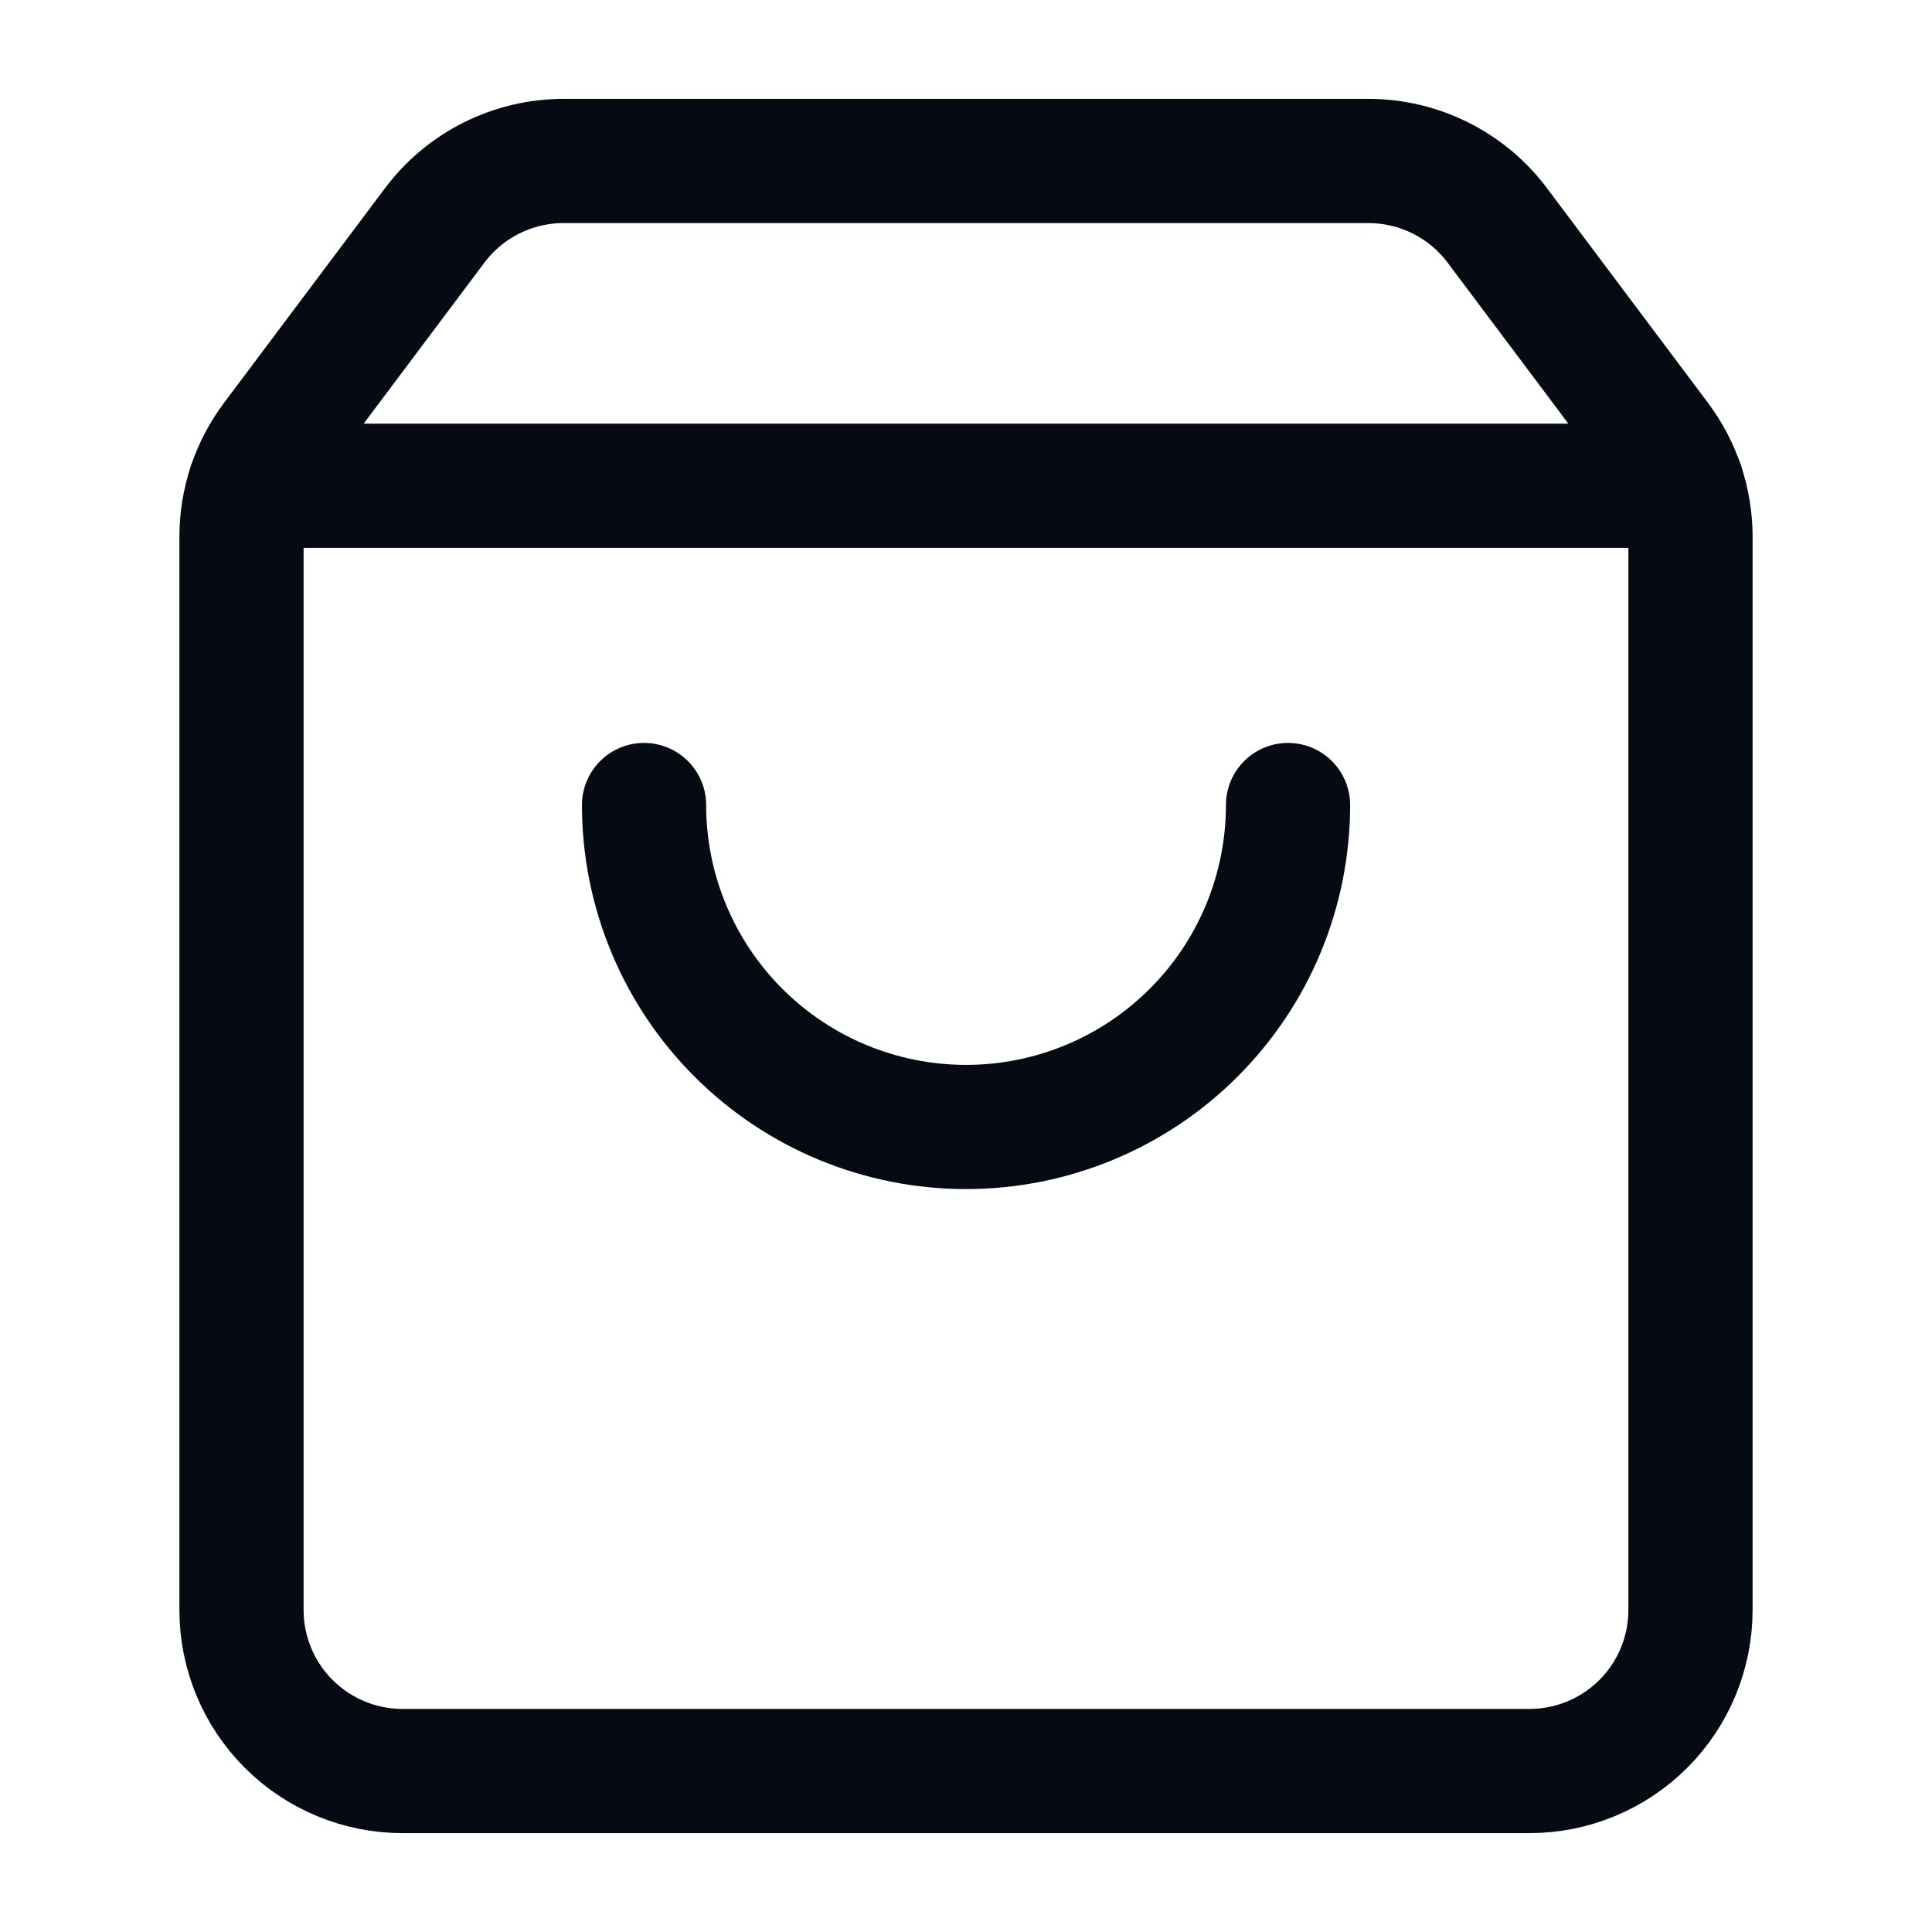
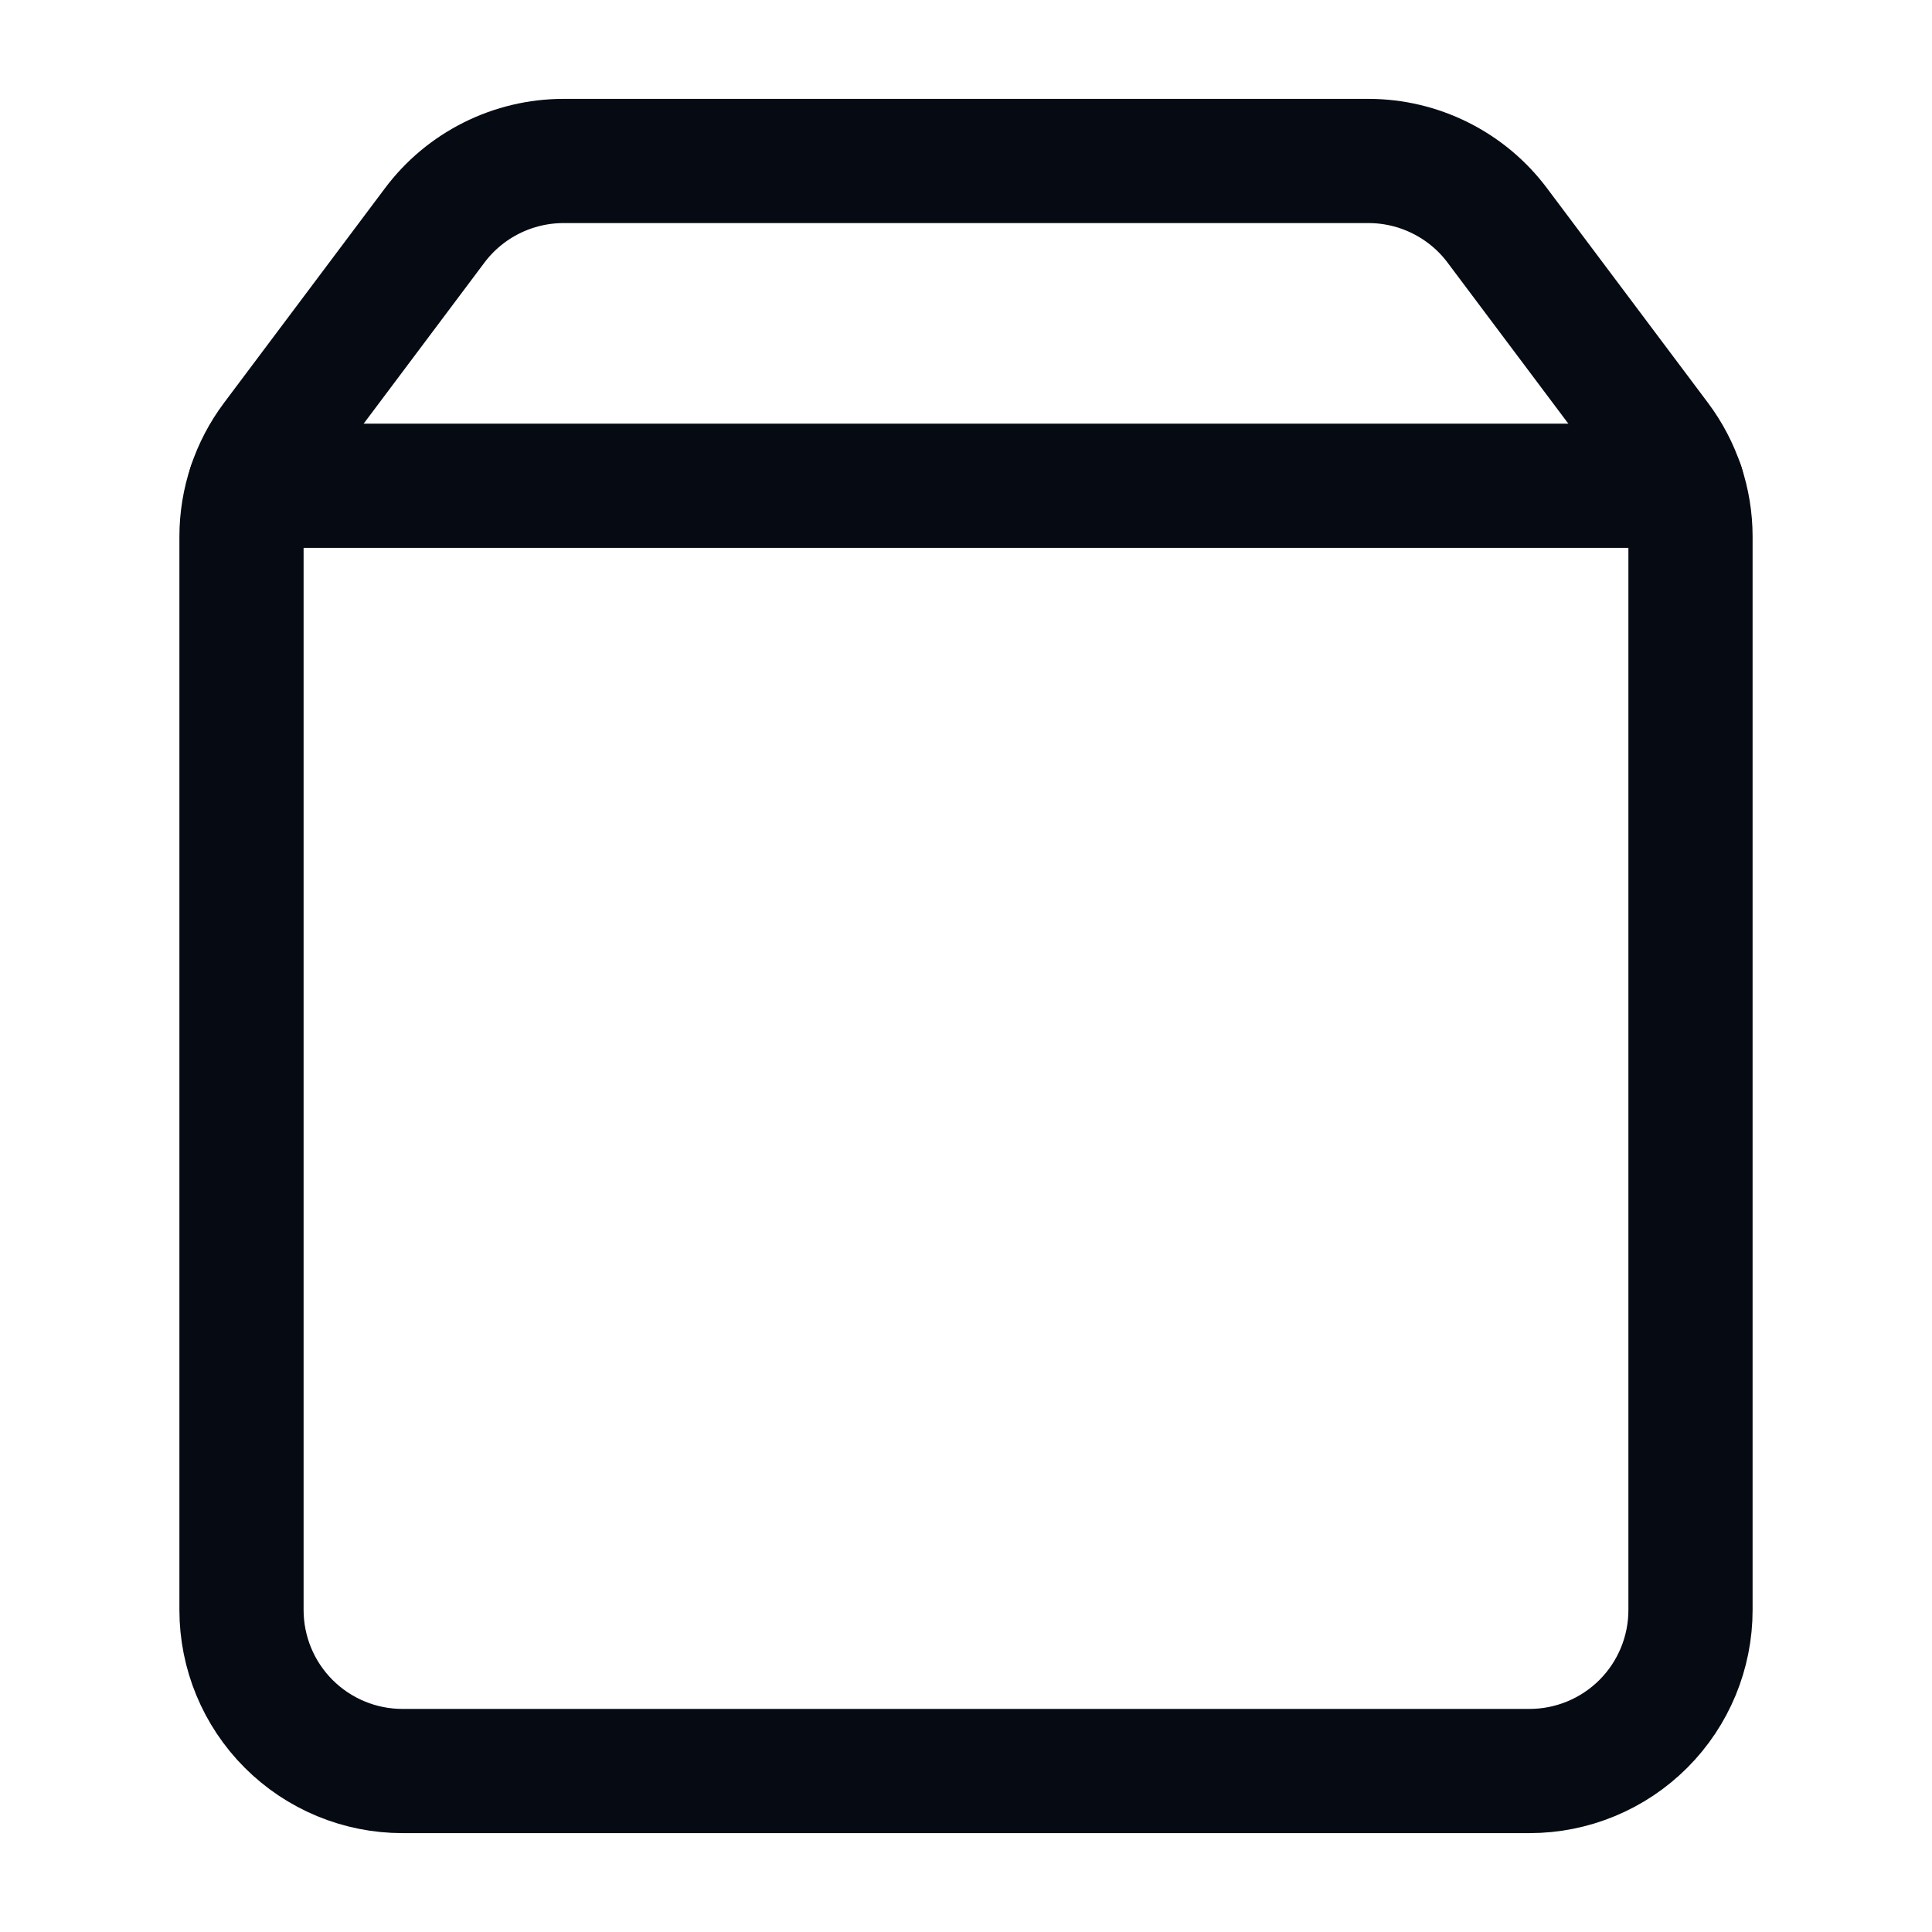
<svg xmlns="http://www.w3.org/2000/svg" width="28" height="28" viewBox="0 0 28 28" fill="none">
-   <path d="M18.667 11.667C18.667 12.904 18.176 14.091 17.3 14.966C16.425 15.842 15.238 16.333 14.001 16.333C12.763 16.333 11.576 15.842 10.701 14.966C9.826 14.091 9.334 12.904 9.334 11.667" stroke="#060A13" stroke-width="1.8" stroke-linecap="round" stroke-linejoin="round" />
  <path d="M3.621 7.04H24.381" stroke="#060A13" stroke-width="1.8" stroke-linecap="round" stroke-linejoin="round" />
  <path d="M3.967 6.378C3.664 6.782 3.5 7.273 3.5 7.778V23.333C3.5 23.952 3.746 24.546 4.183 24.983C4.621 25.421 5.214 25.667 5.833 25.667H22.167C22.785 25.667 23.379 25.421 23.817 24.983C24.254 24.546 24.5 23.952 24.5 23.333V7.778C24.5 7.273 24.336 6.782 24.033 6.378L21.7 3.267C21.483 2.977 21.201 2.742 20.877 2.58C20.553 2.418 20.196 2.333 19.833 2.333H8.167C7.804 2.333 7.447 2.418 7.123 2.58C6.799 2.742 6.517 2.977 6.3 3.267L3.967 6.378Z" stroke="#060A13" stroke-width="1.8" stroke-linecap="round" stroke-linejoin="round" />
</svg>